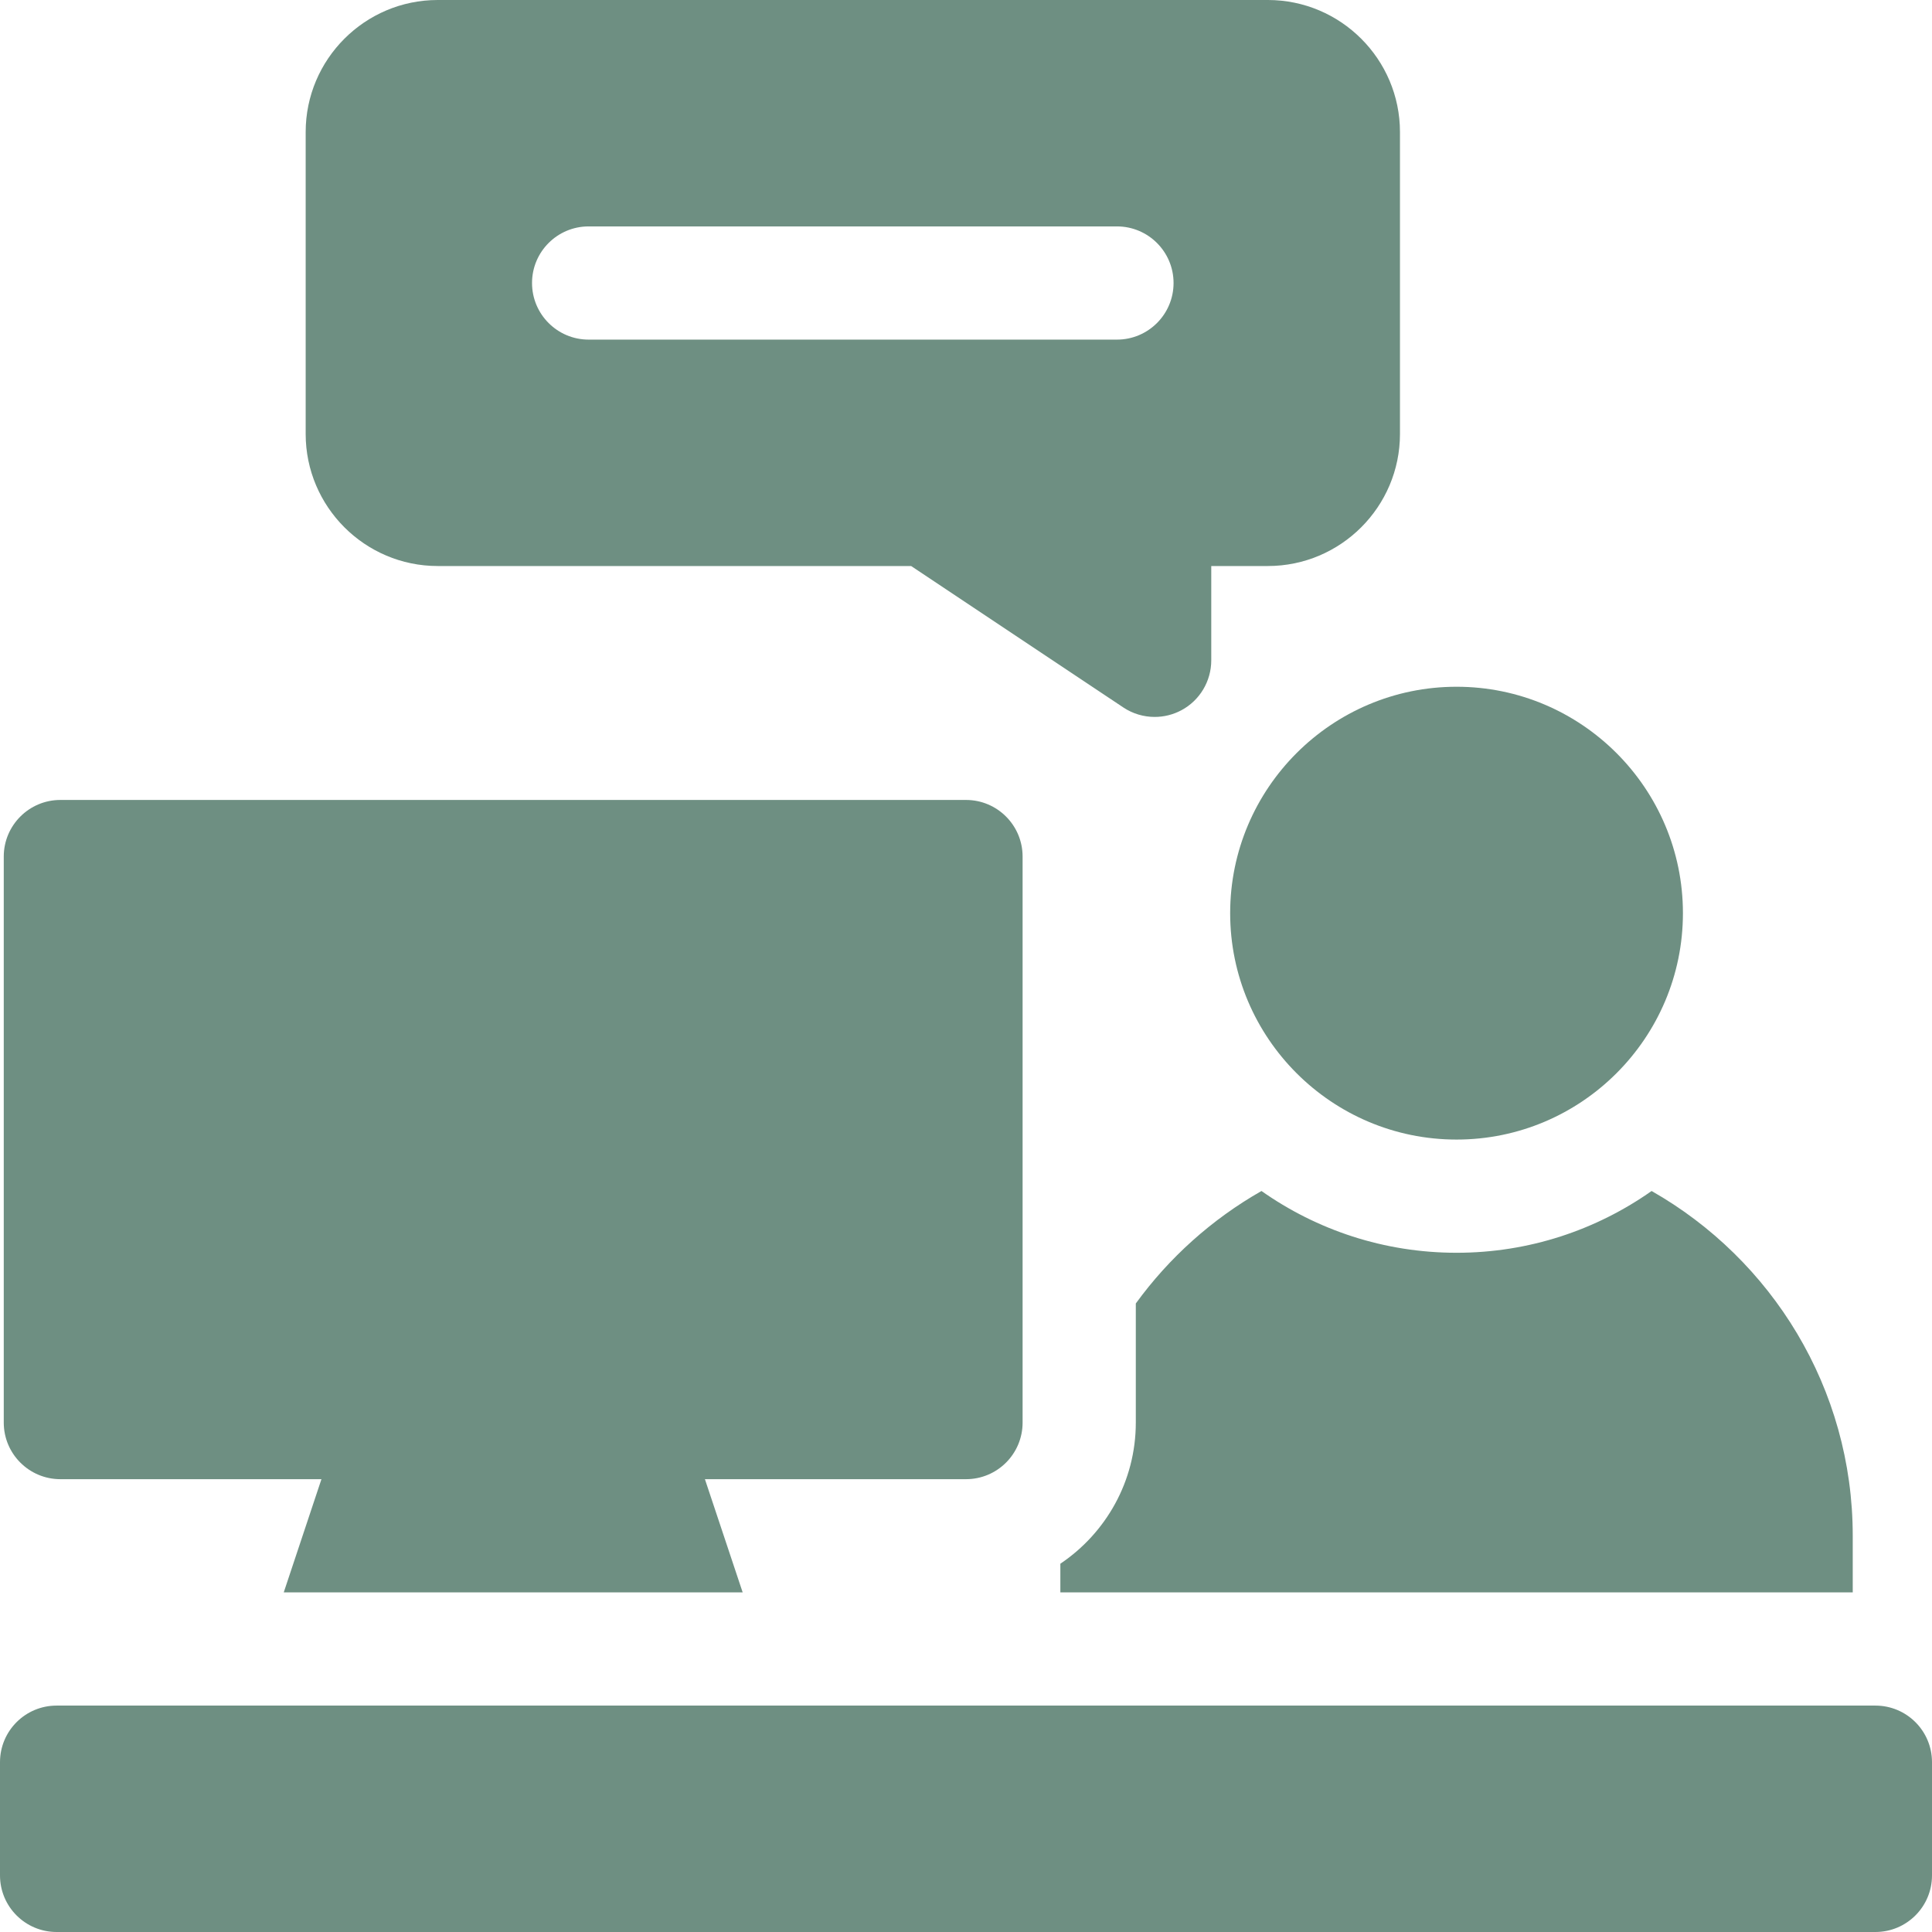
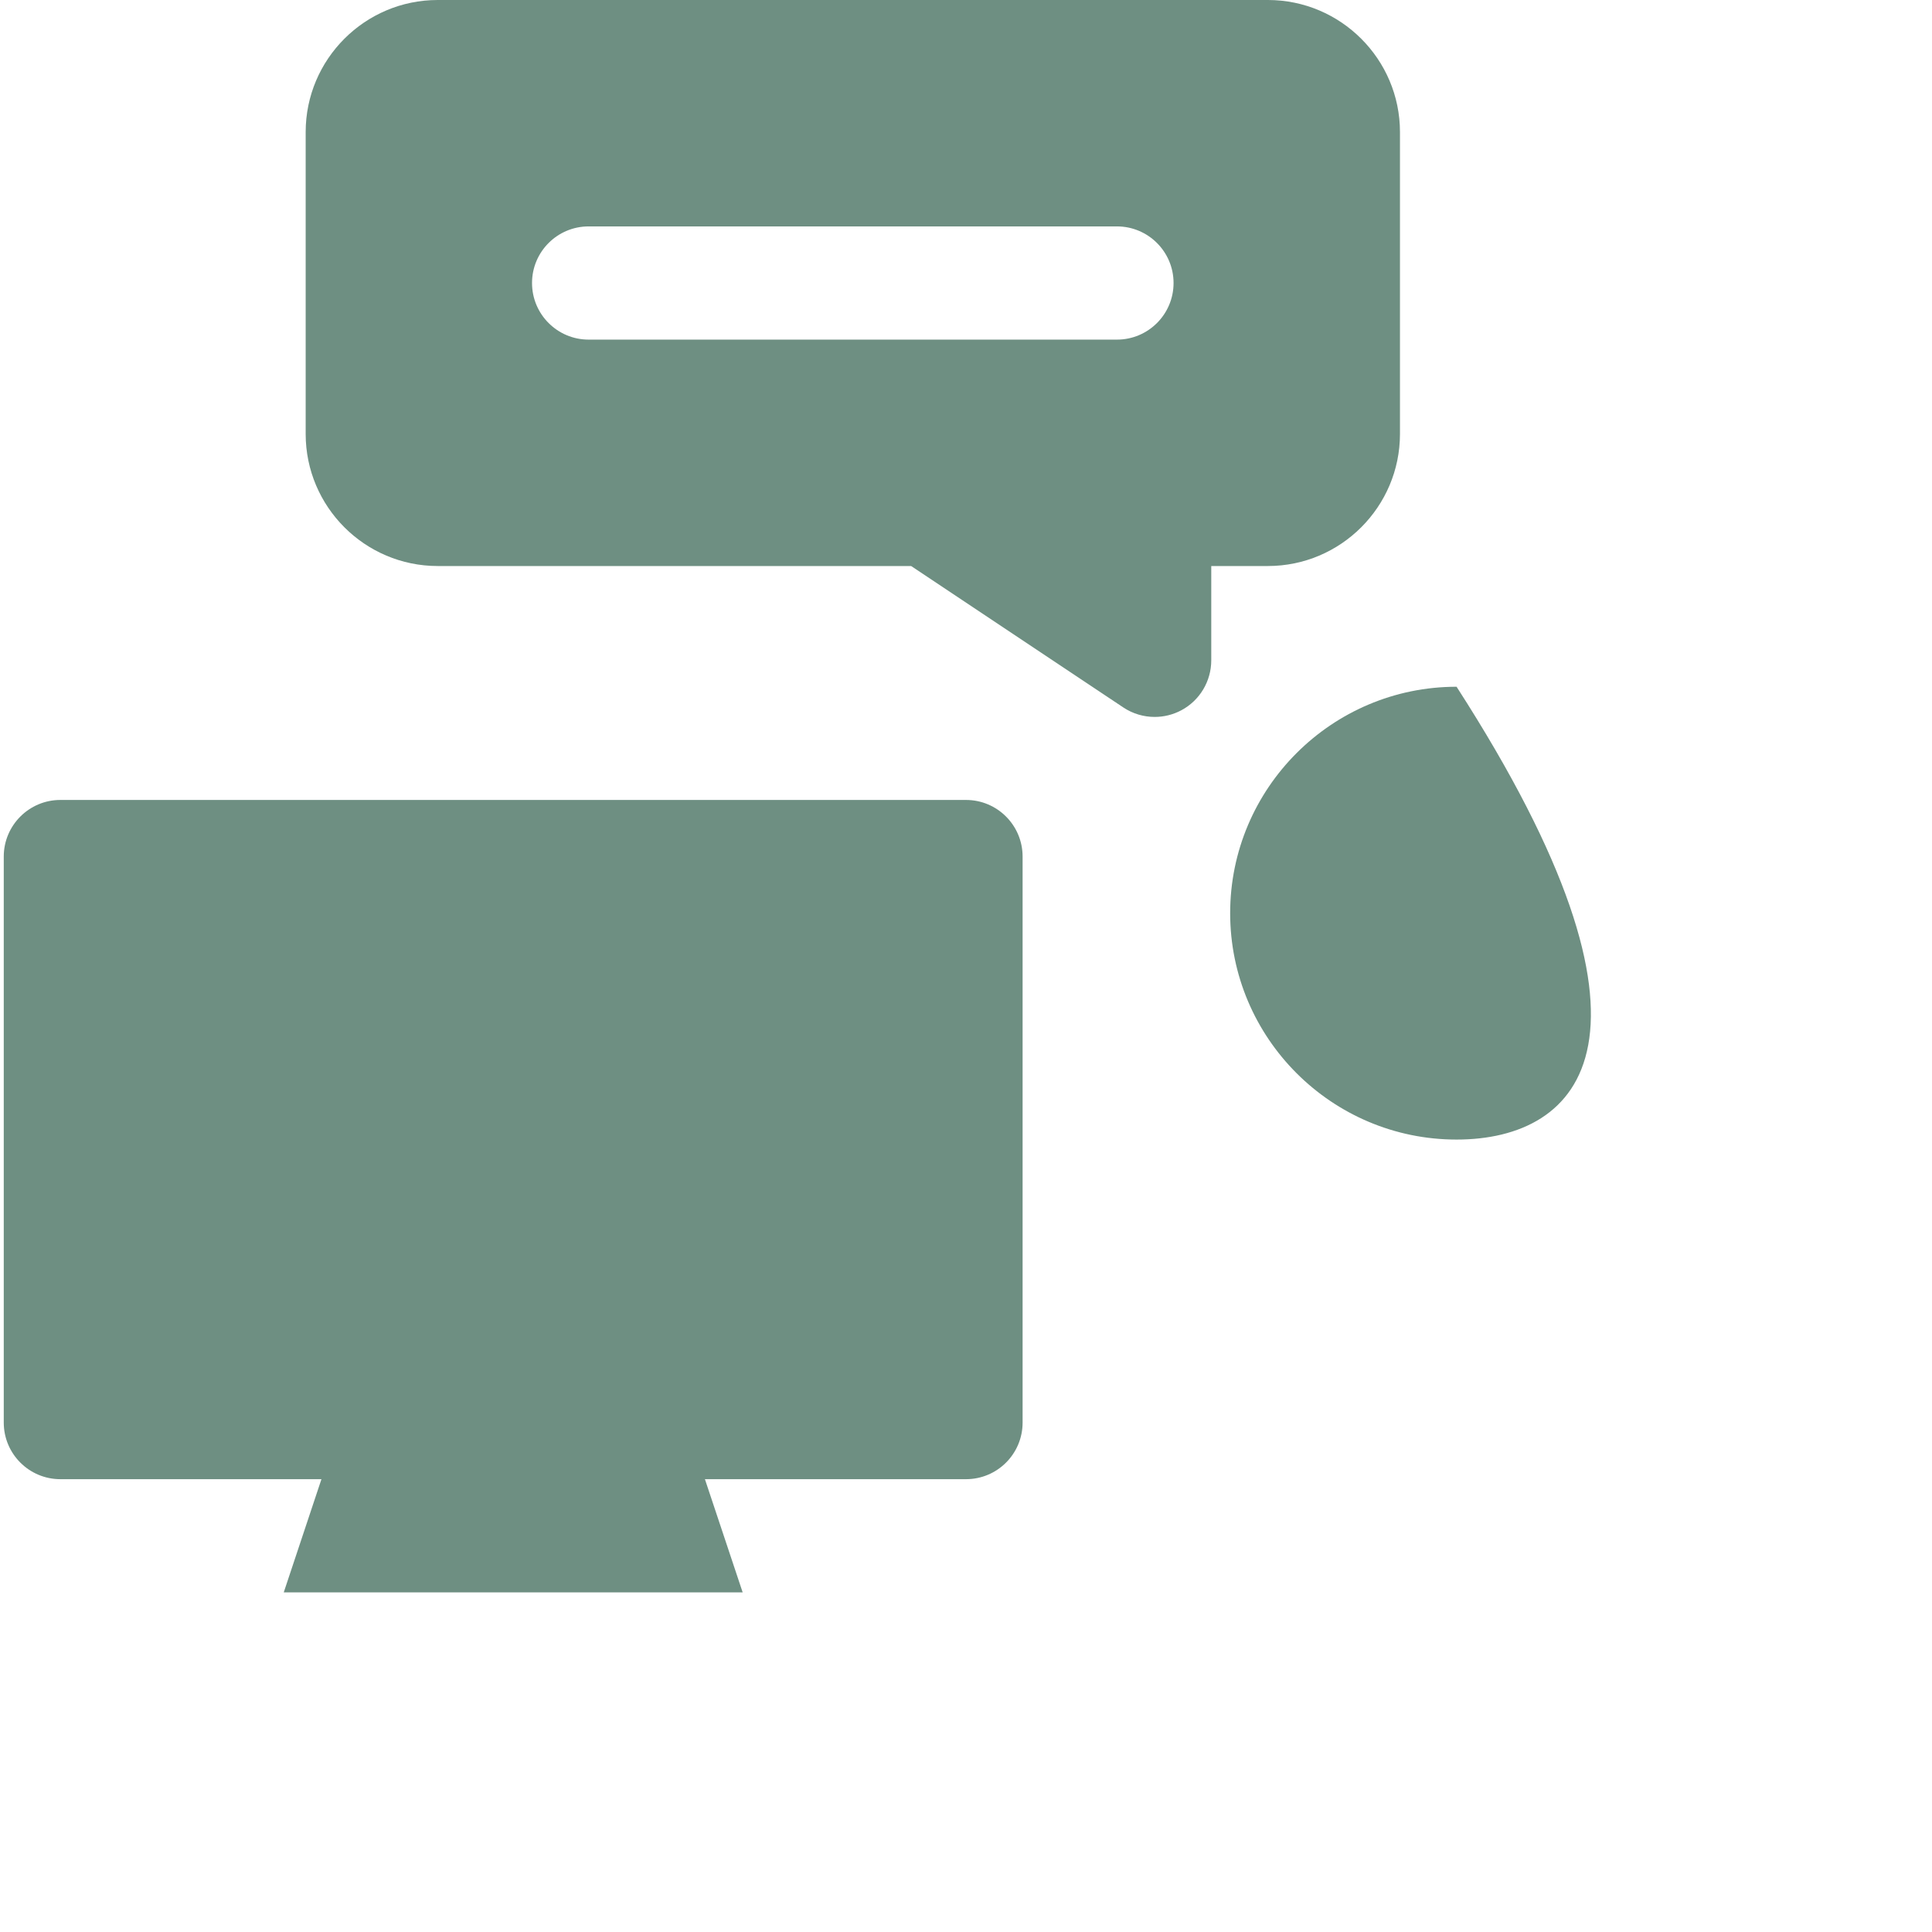
<svg xmlns="http://www.w3.org/2000/svg" width="37px" height="37px" viewBox="0 0 37 37" version="1.1">
  <title>82BCAF14-2A47-483E-A541-CA2AE6295BDE</title>
  <desc>Created with sketchtool.</desc>
  <g id="Home" stroke="none" stroke-width="1" fill="none" fill-rule="evenodd">
    <g id="Home-BLUE-A-HOVER" transform="translate(-562, -1568)" fill="#6E8F82">
      <g id="ico-recursos-humanos" transform="translate(562, 1568)">
-         <path d="M27.895,21.824 C25.504,21.824 23.559,19.879 23.559,17.488 C23.559,15.097 25.504,13.152 27.895,13.152 C30.285,13.152 32.23,15.097 32.23,17.488 C32.23,19.879 30.285,21.824 27.895,21.824 Z" id="Path" />
-         <path d="M35.916,37 L1.084,37 C0.485,37 0,36.515 0,35.916 L0,33.748 C0,33.149 0.485,32.664 1.084,32.664 L35.916,32.664 C36.515,32.664 37,33.149 37,33.748 L37,35.916 C37,36.515 36.515,37 35.916,37 Z" id="Path" />
-         <path d="M31.63,22.809 C30.572,23.554 29.284,23.992 27.895,23.992 C26.505,23.992 25.217,23.554 24.159,22.809 C23.211,23.348 22.39,24.085 21.752,24.963 L21.752,27.244 C21.752,28.369 21.178,29.362 20.307,29.947 L20.307,30.496 L35.482,30.496 L35.482,29.412 C35.482,26.585 33.928,24.115 31.63,22.809 Z" id="Path" />
+         <path d="M27.895,21.824 C25.504,21.824 23.559,19.879 23.559,17.488 C23.559,15.097 25.504,13.152 27.895,13.152 C32.23,19.879 30.285,21.824 27.895,21.824 Z" id="Path" />
        <path d="M18.5,15.32 L1.156,15.32 C0.558,15.32 0.072,15.806 0.072,16.404 L0.072,27.244 C0.072,27.843 0.558,28.328 1.156,28.328 L6.156,28.328 L5.434,30.496 L14.223,30.496 L13.5,28.328 L18.5,28.328 C19.099,28.328 19.584,27.843 19.584,27.244 L19.584,16.404 C19.584,15.806 19.099,15.32 18.5,15.32 Z" id="Path" />
        <path d="M24.281,0 L8.383,0 C6.988,0 5.854,1.135 5.854,2.529 L5.854,8.311 C5.854,9.705 6.988,10.84 8.383,10.84 L17.449,10.84 L21.512,13.548 C21.693,13.669 21.903,13.73 22.113,13.73 C22.289,13.73 22.464,13.688 22.625,13.602 C22.977,13.414 23.197,13.046 23.197,12.646 L23.197,10.84 L24.281,10.84 C25.676,10.84 26.811,9.705 26.811,8.311 L26.811,2.529 C26.811,1.135 25.676,0 24.281,0 Z M21.391,6.504 L11.273,6.504 C10.675,6.504 10.189,6.019 10.189,5.42 C10.189,4.821 10.675,4.336 11.273,4.336 L21.391,4.336 C21.989,4.336 22.475,4.821 22.475,5.42 C22.475,6.019 21.989,6.504 21.391,6.504 Z" id="Shape" fill-rule="nonzero" />
      </g>
    </g>
  </g>
</svg>